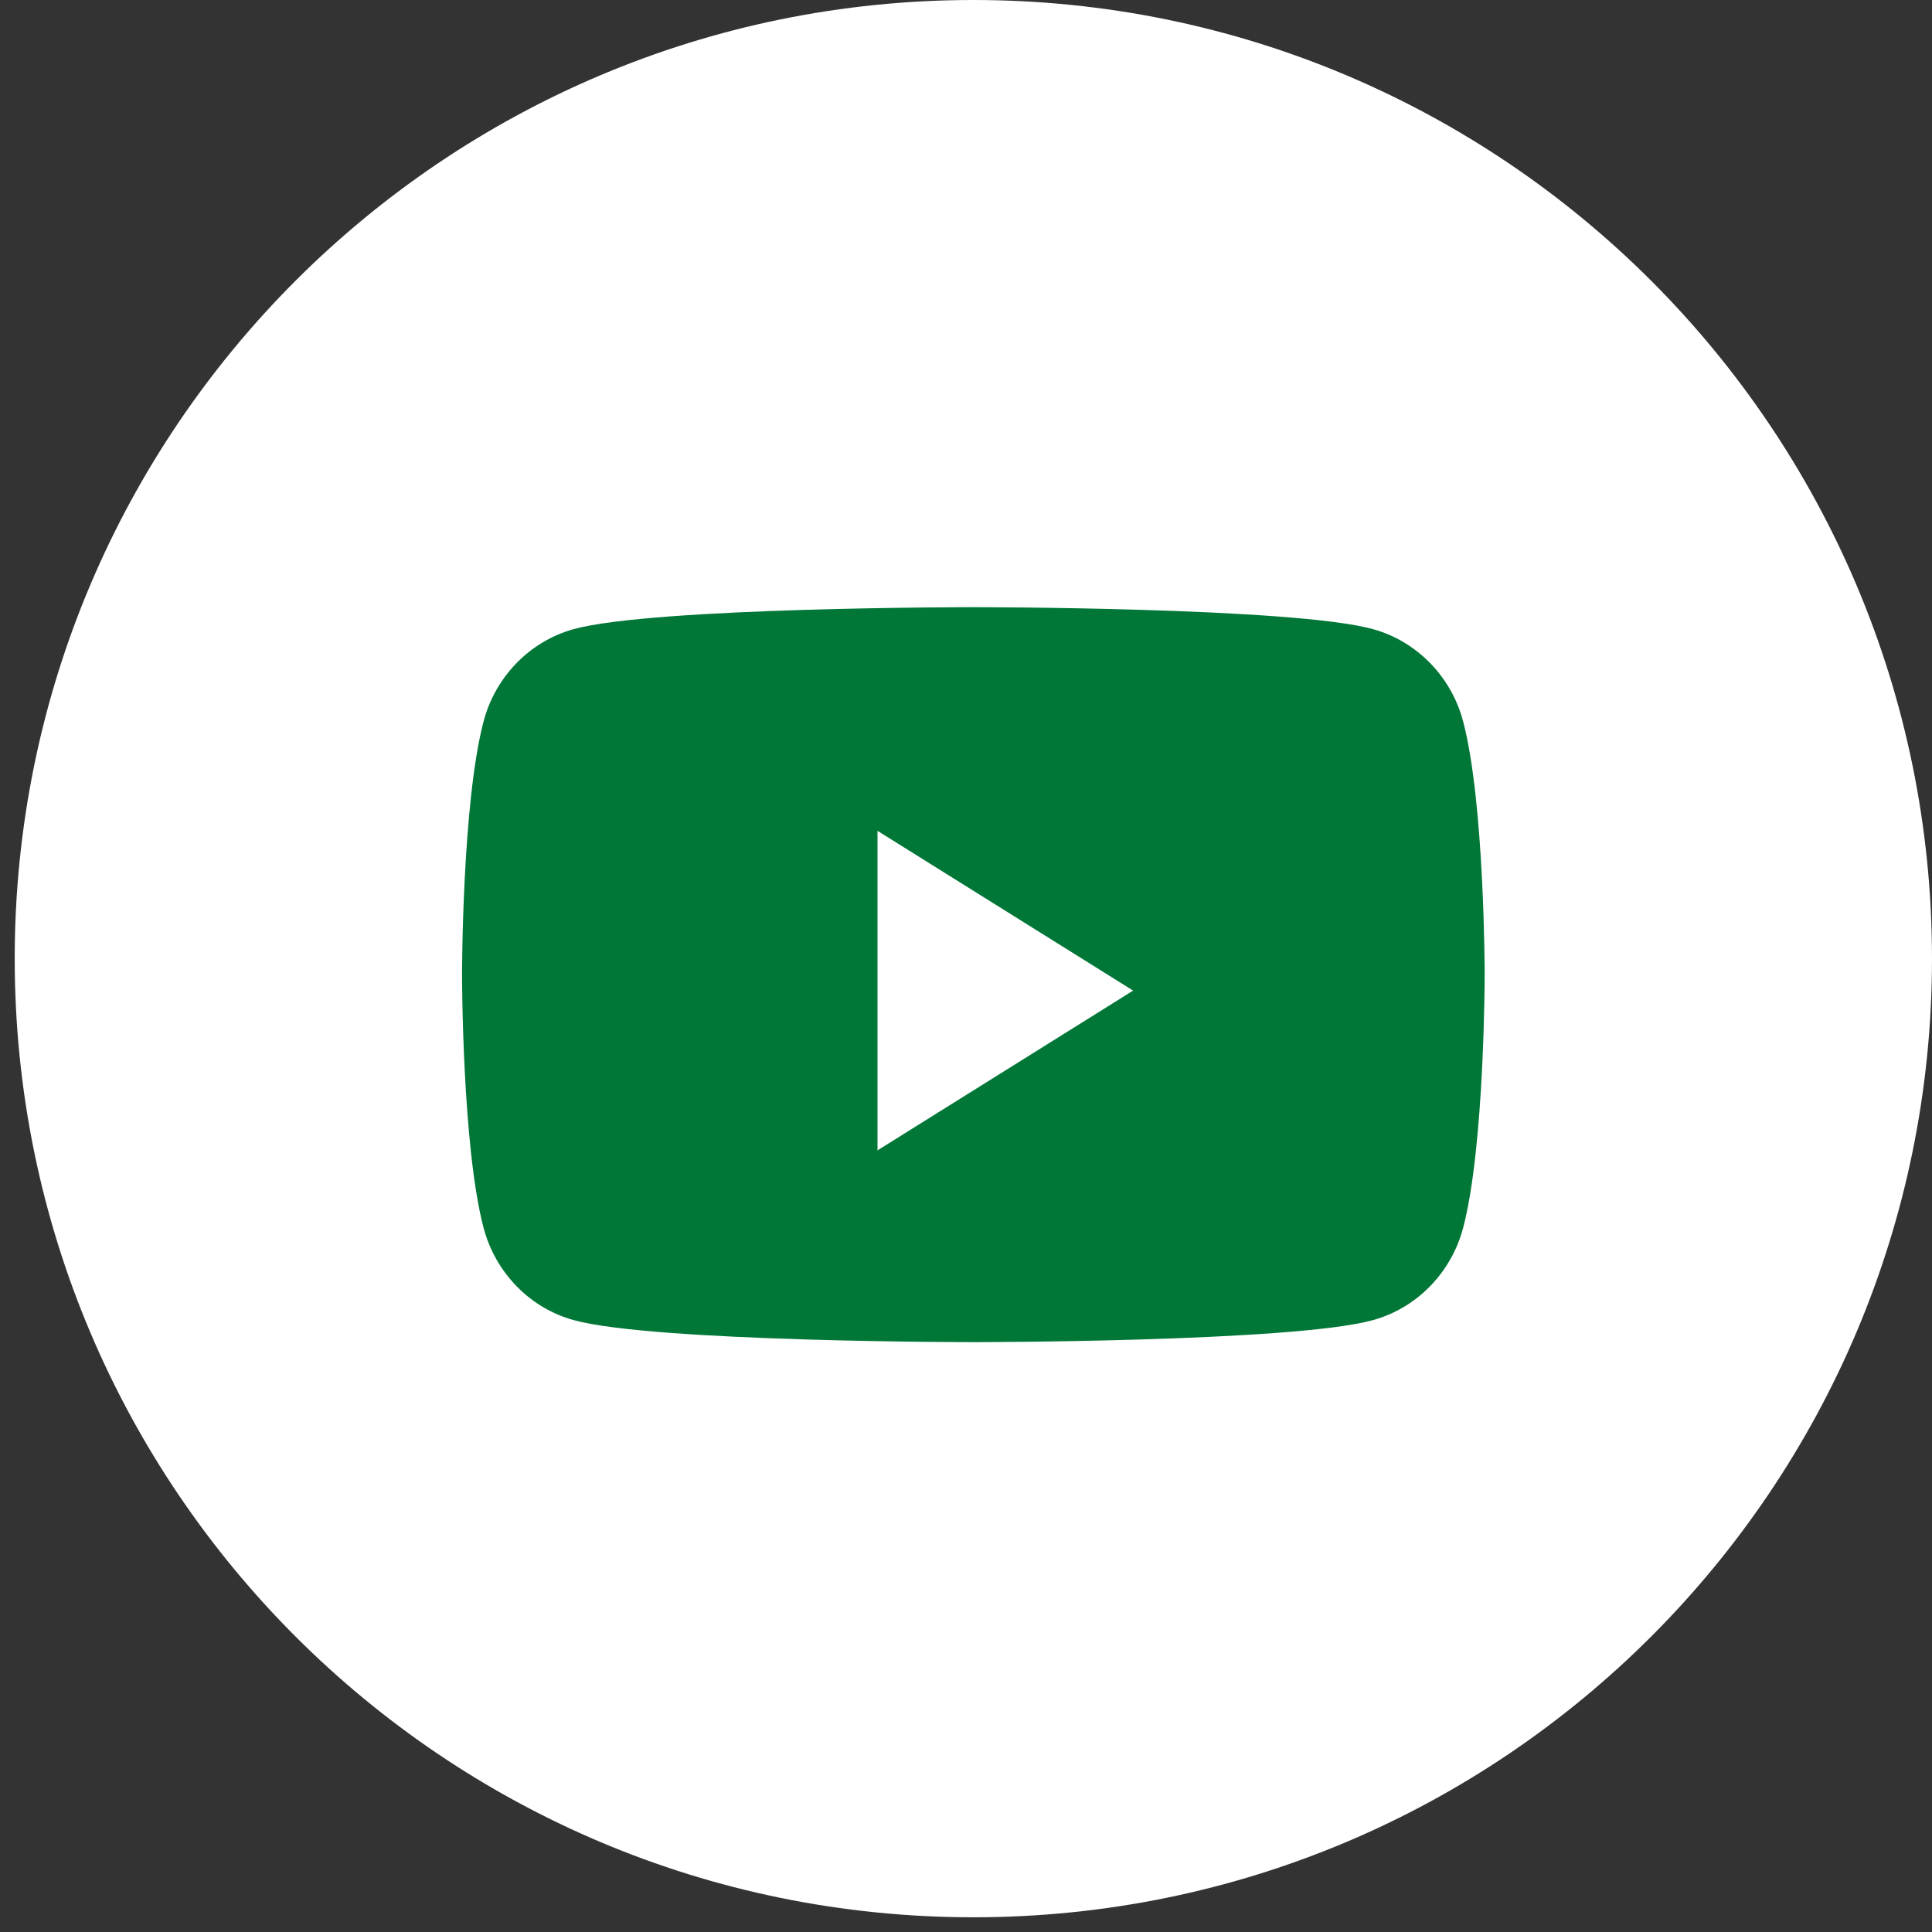
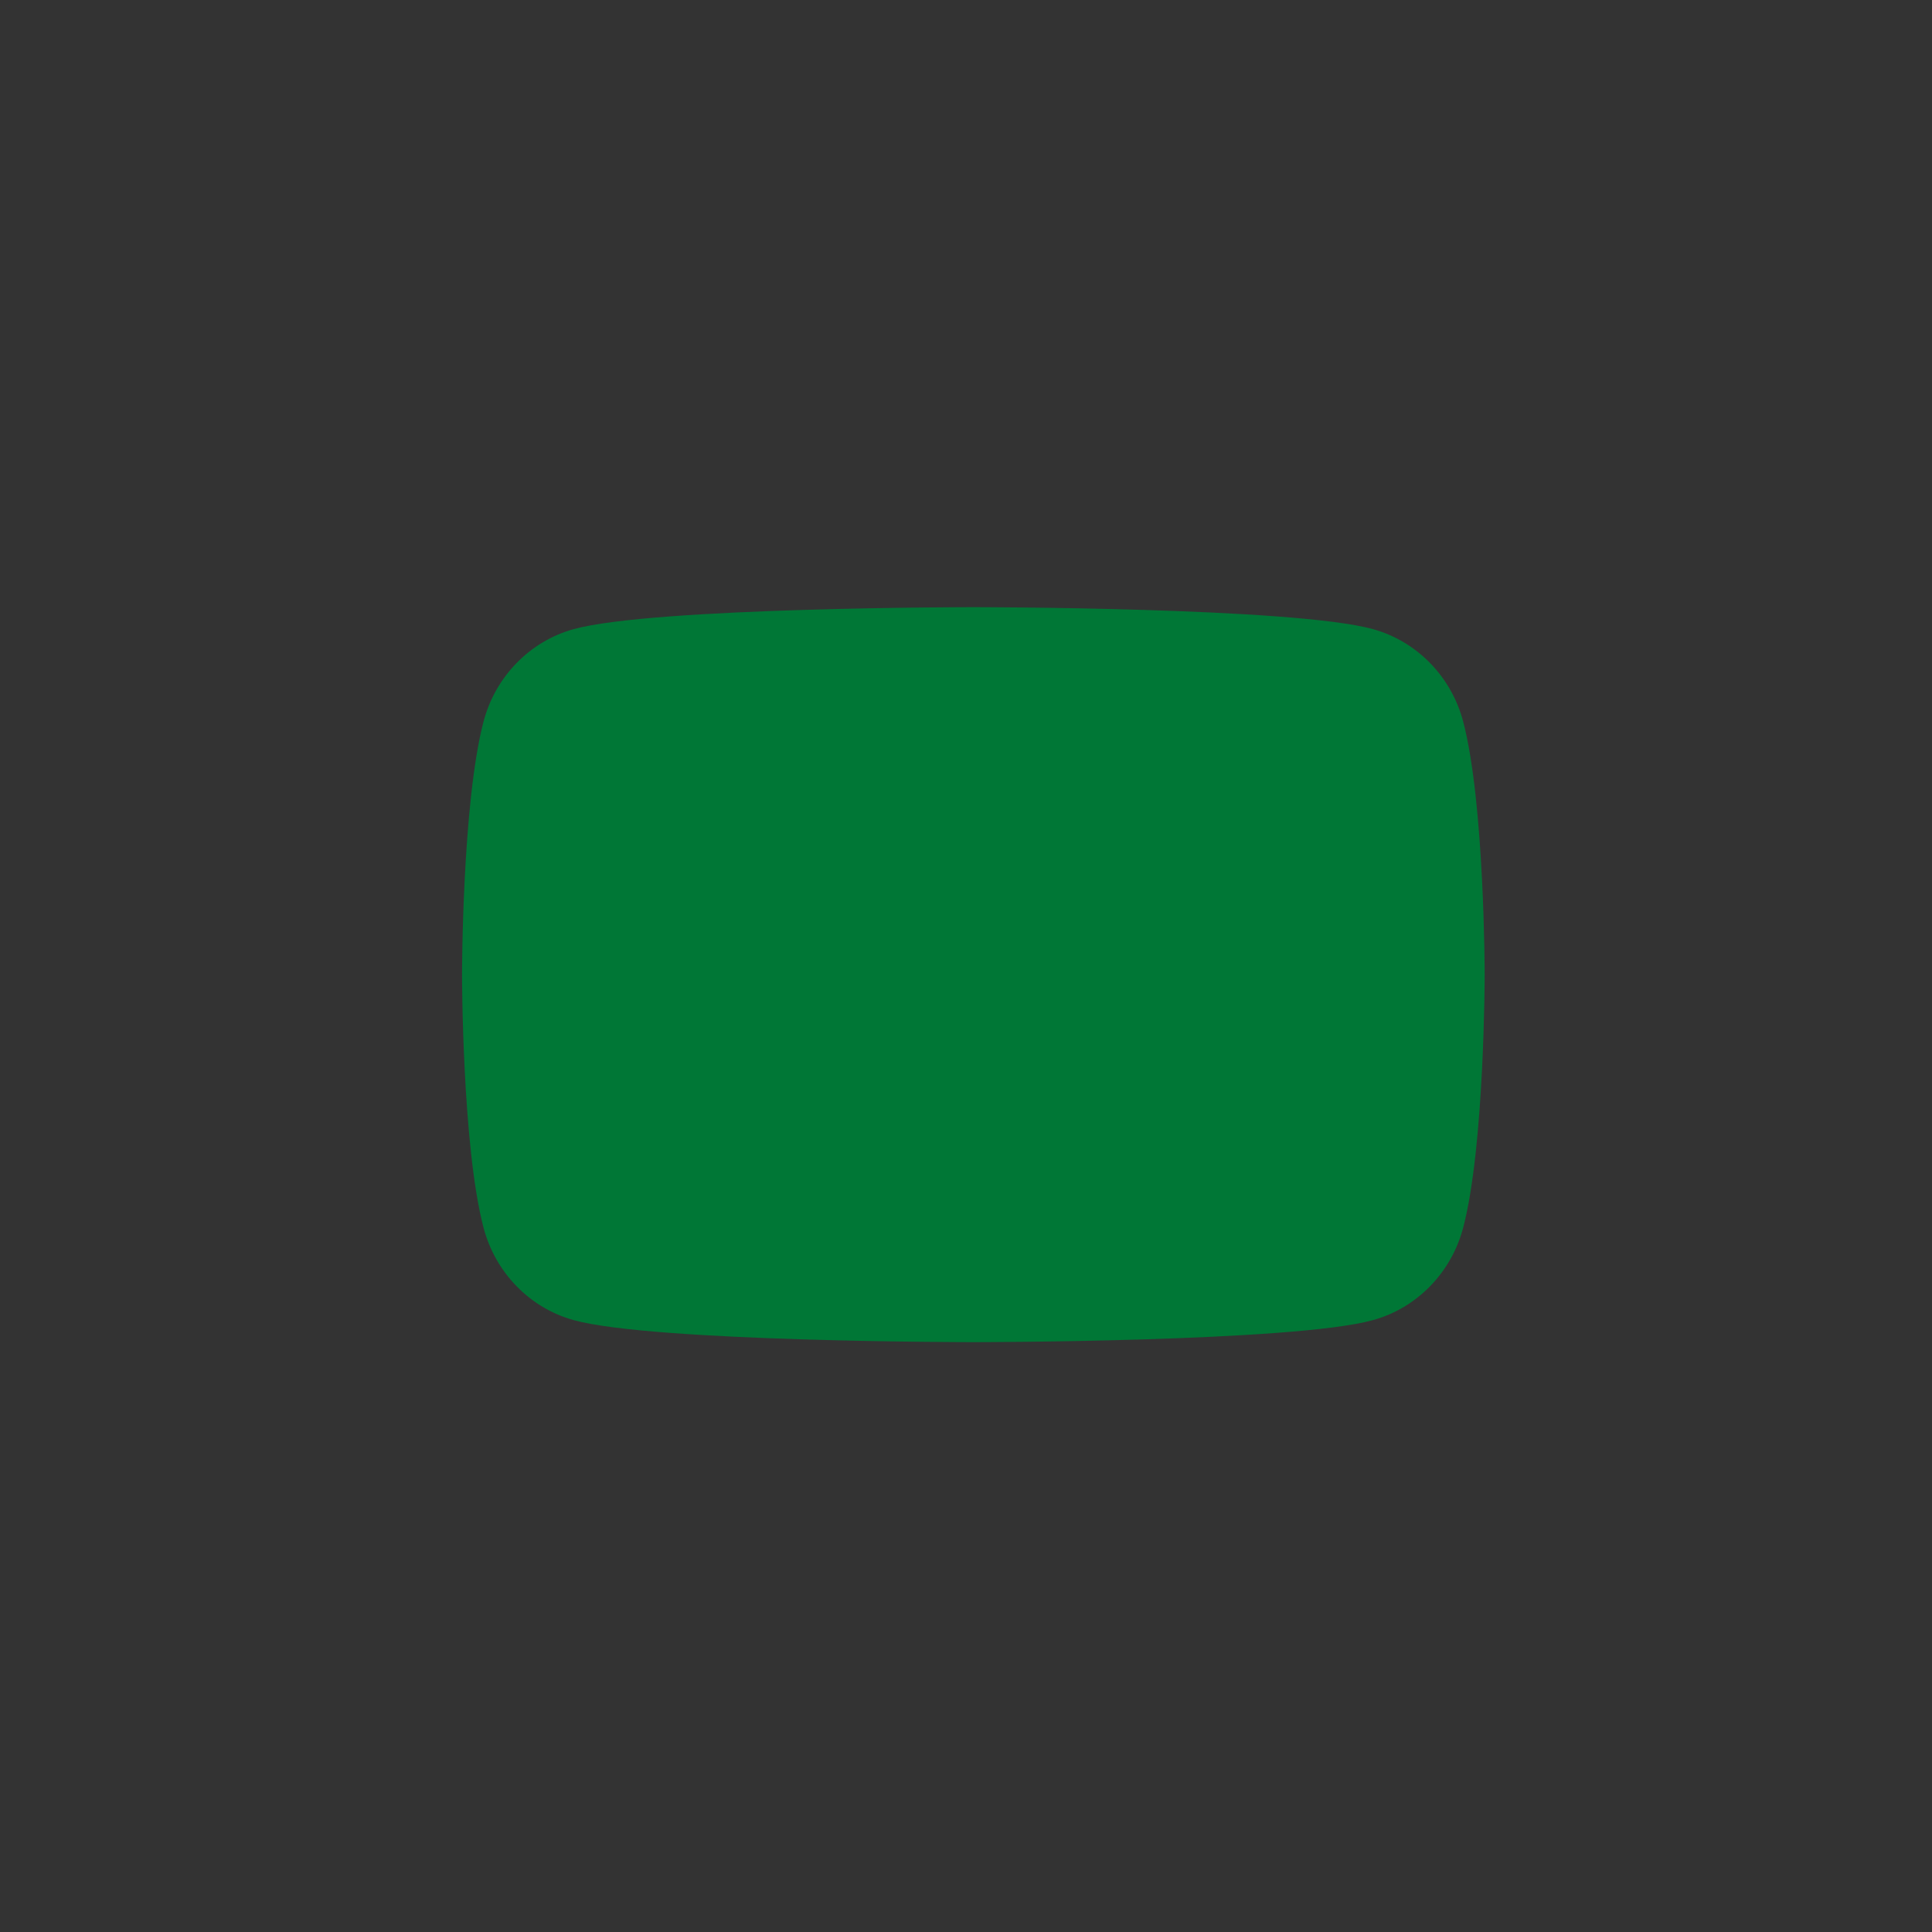
<svg xmlns="http://www.w3.org/2000/svg" width="26" height="26" viewBox="0 0 26 26" fill="none">
  <rect x="0" y="0" width="26" height="26" fill="#333333" stroke="none" />
-   <path d="M0.198 12.901C0.198 5.776 5.974 0 13.099 0C20.224 0 26 5.776 26 12.901C26 20.026 20.224 25.802 13.099 25.802C5.974 25.802 0.198 20.026 0.198 12.901Z" fill="#FFF" />
  <path d="M19.692 9.715C19.534 9.107 19.067 8.629 18.475 8.466C17.402 8.171 13.099 8.171 13.099 8.171C13.099 8.171 8.796 8.171 7.722 8.466C7.13 8.629 6.664 9.107 6.506 9.715C6.218 10.817 6.218 13.116 6.218 13.116C6.218 13.116 6.218 15.415 6.506 16.517C6.664 17.125 7.13 17.604 7.722 17.766C8.796 18.062 13.099 18.062 13.099 18.062C13.099 18.062 17.402 18.062 18.475 17.766C19.067 17.604 19.534 17.125 19.692 16.517C19.98 15.415 19.98 13.116 19.98 13.116C19.98 13.116 19.98 10.817 19.692 9.715Z" fill="#007736" />
-   <path d="M11.809 15.481V11.181L15.249 13.331L11.809 15.481Z" fill="#FFF" />
</svg>